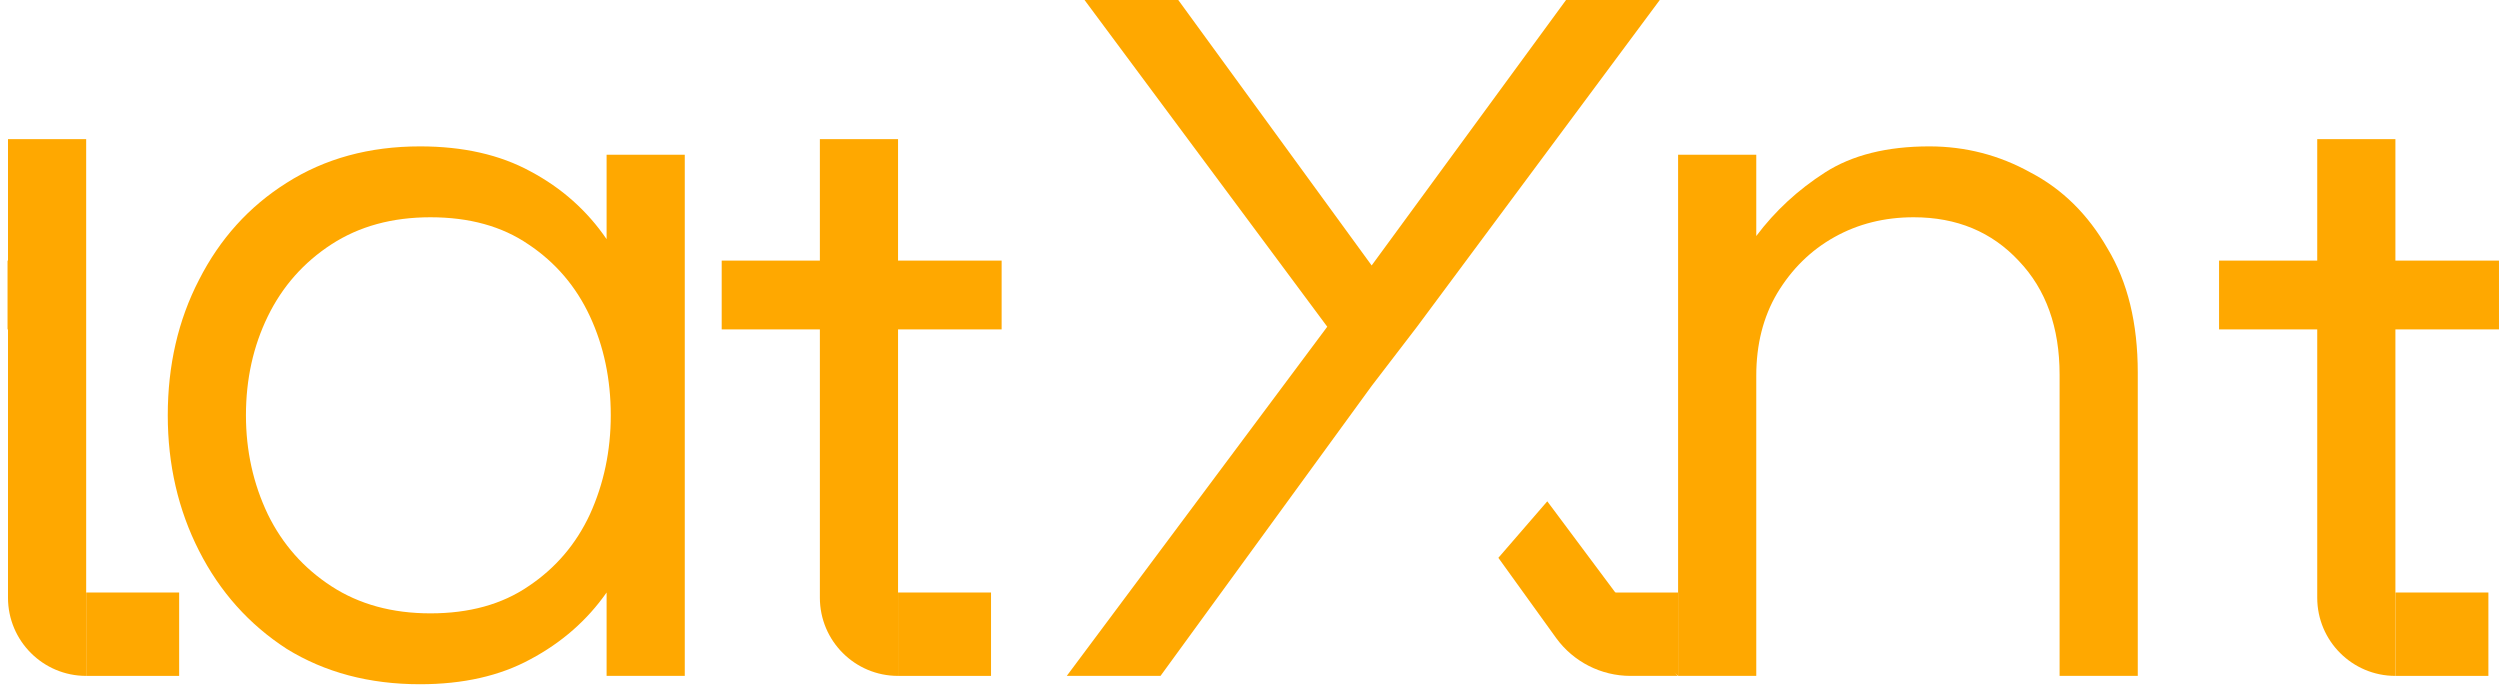
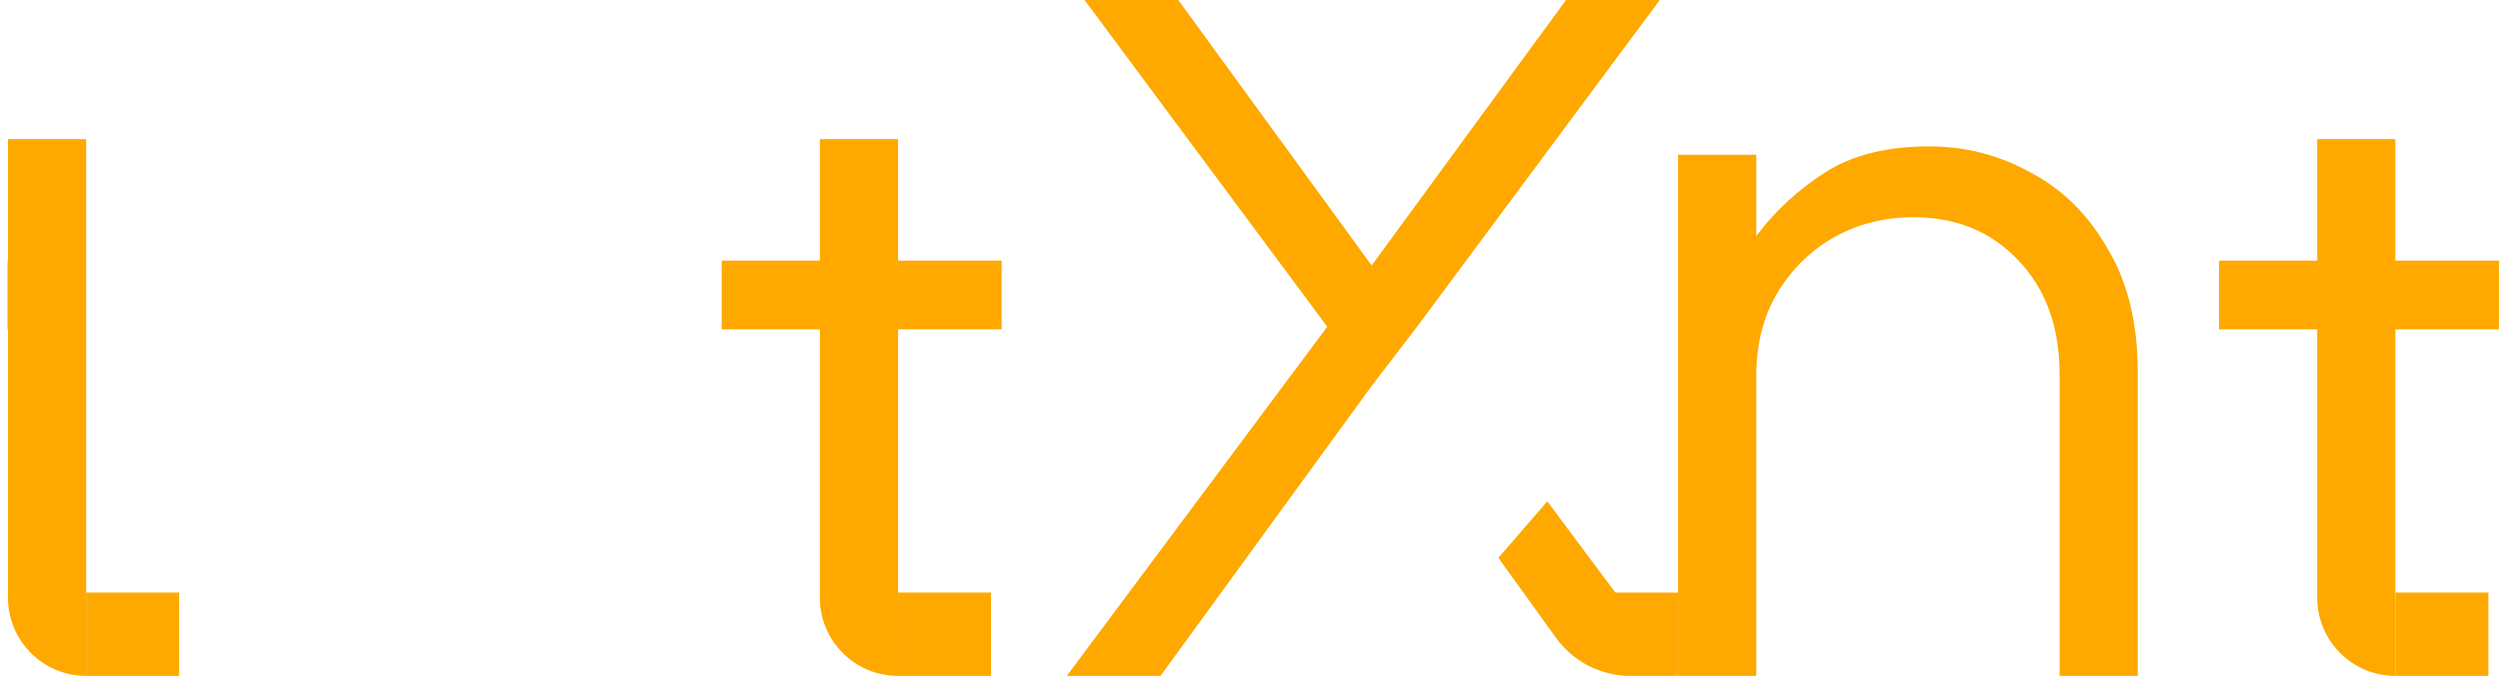
<svg xmlns="http://www.w3.org/2000/svg" width="307" height="85" viewBox="0 0 307 85" fill="none">
-   <path d="M51.578 84.024C45.349 84.024 39.887 82.573 35.194 79.672C30.586 76.685 27.002 72.675 24.442 67.64C21.882 62.605 20.602 57.059 20.602 51C20.602 44.856 21.882 39.309 24.442 34.36C27.002 29.325 30.586 25.357 35.194 22.456C39.887 19.469 45.349 17.976 51.578 17.976C56.869 17.976 61.391 19 65.146 21.048C68.986 23.096 72.101 25.869 74.49 29.368V19H84.09V83H74.49V72.76C72.101 76.173 68.986 78.904 65.146 80.952C61.391 83 56.869 84.024 51.578 84.024ZM52.858 75.32C57.637 75.32 61.647 74.211 64.89 71.992C68.218 69.773 70.735 66.829 72.442 63.16C74.149 59.405 75.002 55.352 75.002 51C75.002 46.563 74.149 42.509 72.442 38.84C70.735 35.171 68.218 32.227 64.89 30.008C61.647 27.789 57.637 26.68 52.858 26.68C48.165 26.68 44.111 27.789 40.698 30.008C37.285 32.227 34.682 35.171 32.89 38.84C31.098 42.509 30.202 46.563 30.202 51C30.202 55.352 31.098 59.405 32.89 63.16C34.682 66.829 37.285 69.773 40.698 71.992C44.111 74.211 48.165 75.32 52.858 75.32Z" fill="#FFA800" />
  <path d="M206.07 83V72.76V19H215.67V28.984C217.974 25.912 220.79 23.309 224.118 21.176C227.446 19.043 231.713 17.976 236.918 17.976C241.355 17.976 245.494 19.043 249.334 21.176C253.259 23.224 256.417 26.339 258.806 30.52C261.281 34.616 262.518 39.693 262.518 45.752V83H252.918V46.008C252.918 40.205 251.254 35.555 247.926 32.056C244.598 28.472 240.289 26.68 234.998 26.68C231.414 26.68 228.171 27.491 225.27 29.112C222.369 30.733 220.022 33.037 218.23 36.024C216.523 38.925 215.67 42.296 215.67 46.136V83H206.07Z" fill="#FFA800" />
  <path d="M206.07 83V72.76H194L206.07 83Z" fill="#FFA800" />
  <path d="M294.156 83C288.854 83 284.556 78.702 284.556 73.4V40.448H272.5V32H284.556V17.088H294.156V32H306.876V40.448H294.156V72.76V83Z" fill="#FFA800" />
  <path d="M294.156 72.76V83H305.574V72.76H294.156Z" fill="#FFA800" />
  <path d="M110.28 83C104.978 83 100.68 78.702 100.68 73.4V40.448H88.624V32H100.68V17.088H110.28V32H123V40.448H110.28V72.76V83Z" fill="#FFA800" />
  <path d="M110.28 72.76V83H121.698V72.76H110.28Z" fill="#FFA800" />
  <path d="M10.582 83C5.28 83 0.982 78.702 0.982 73.4V40.448H0.926V32H0.982V17.088H10.582V32V40.448V72.76V83Z" fill="#FFA800" />
  <path d="M10.582 72.76V83H22V72.76H10.582Z" fill="#FFA800" />
  <path fill-rule="evenodd" clip-rule="evenodd" d="M131 83L162.987 40.121L133.181 0H144.691L168.439 32.598L192.309 0H203.819L174.013 40.121L168.439 47.393L142.511 83H131ZM190.006 61.56L184 68.5L191.108 78.367V78.367C193.233 81.278 196.621 83 200.225 83H206L190.006 61.56Z" fill="#FFA800" />
</svg>